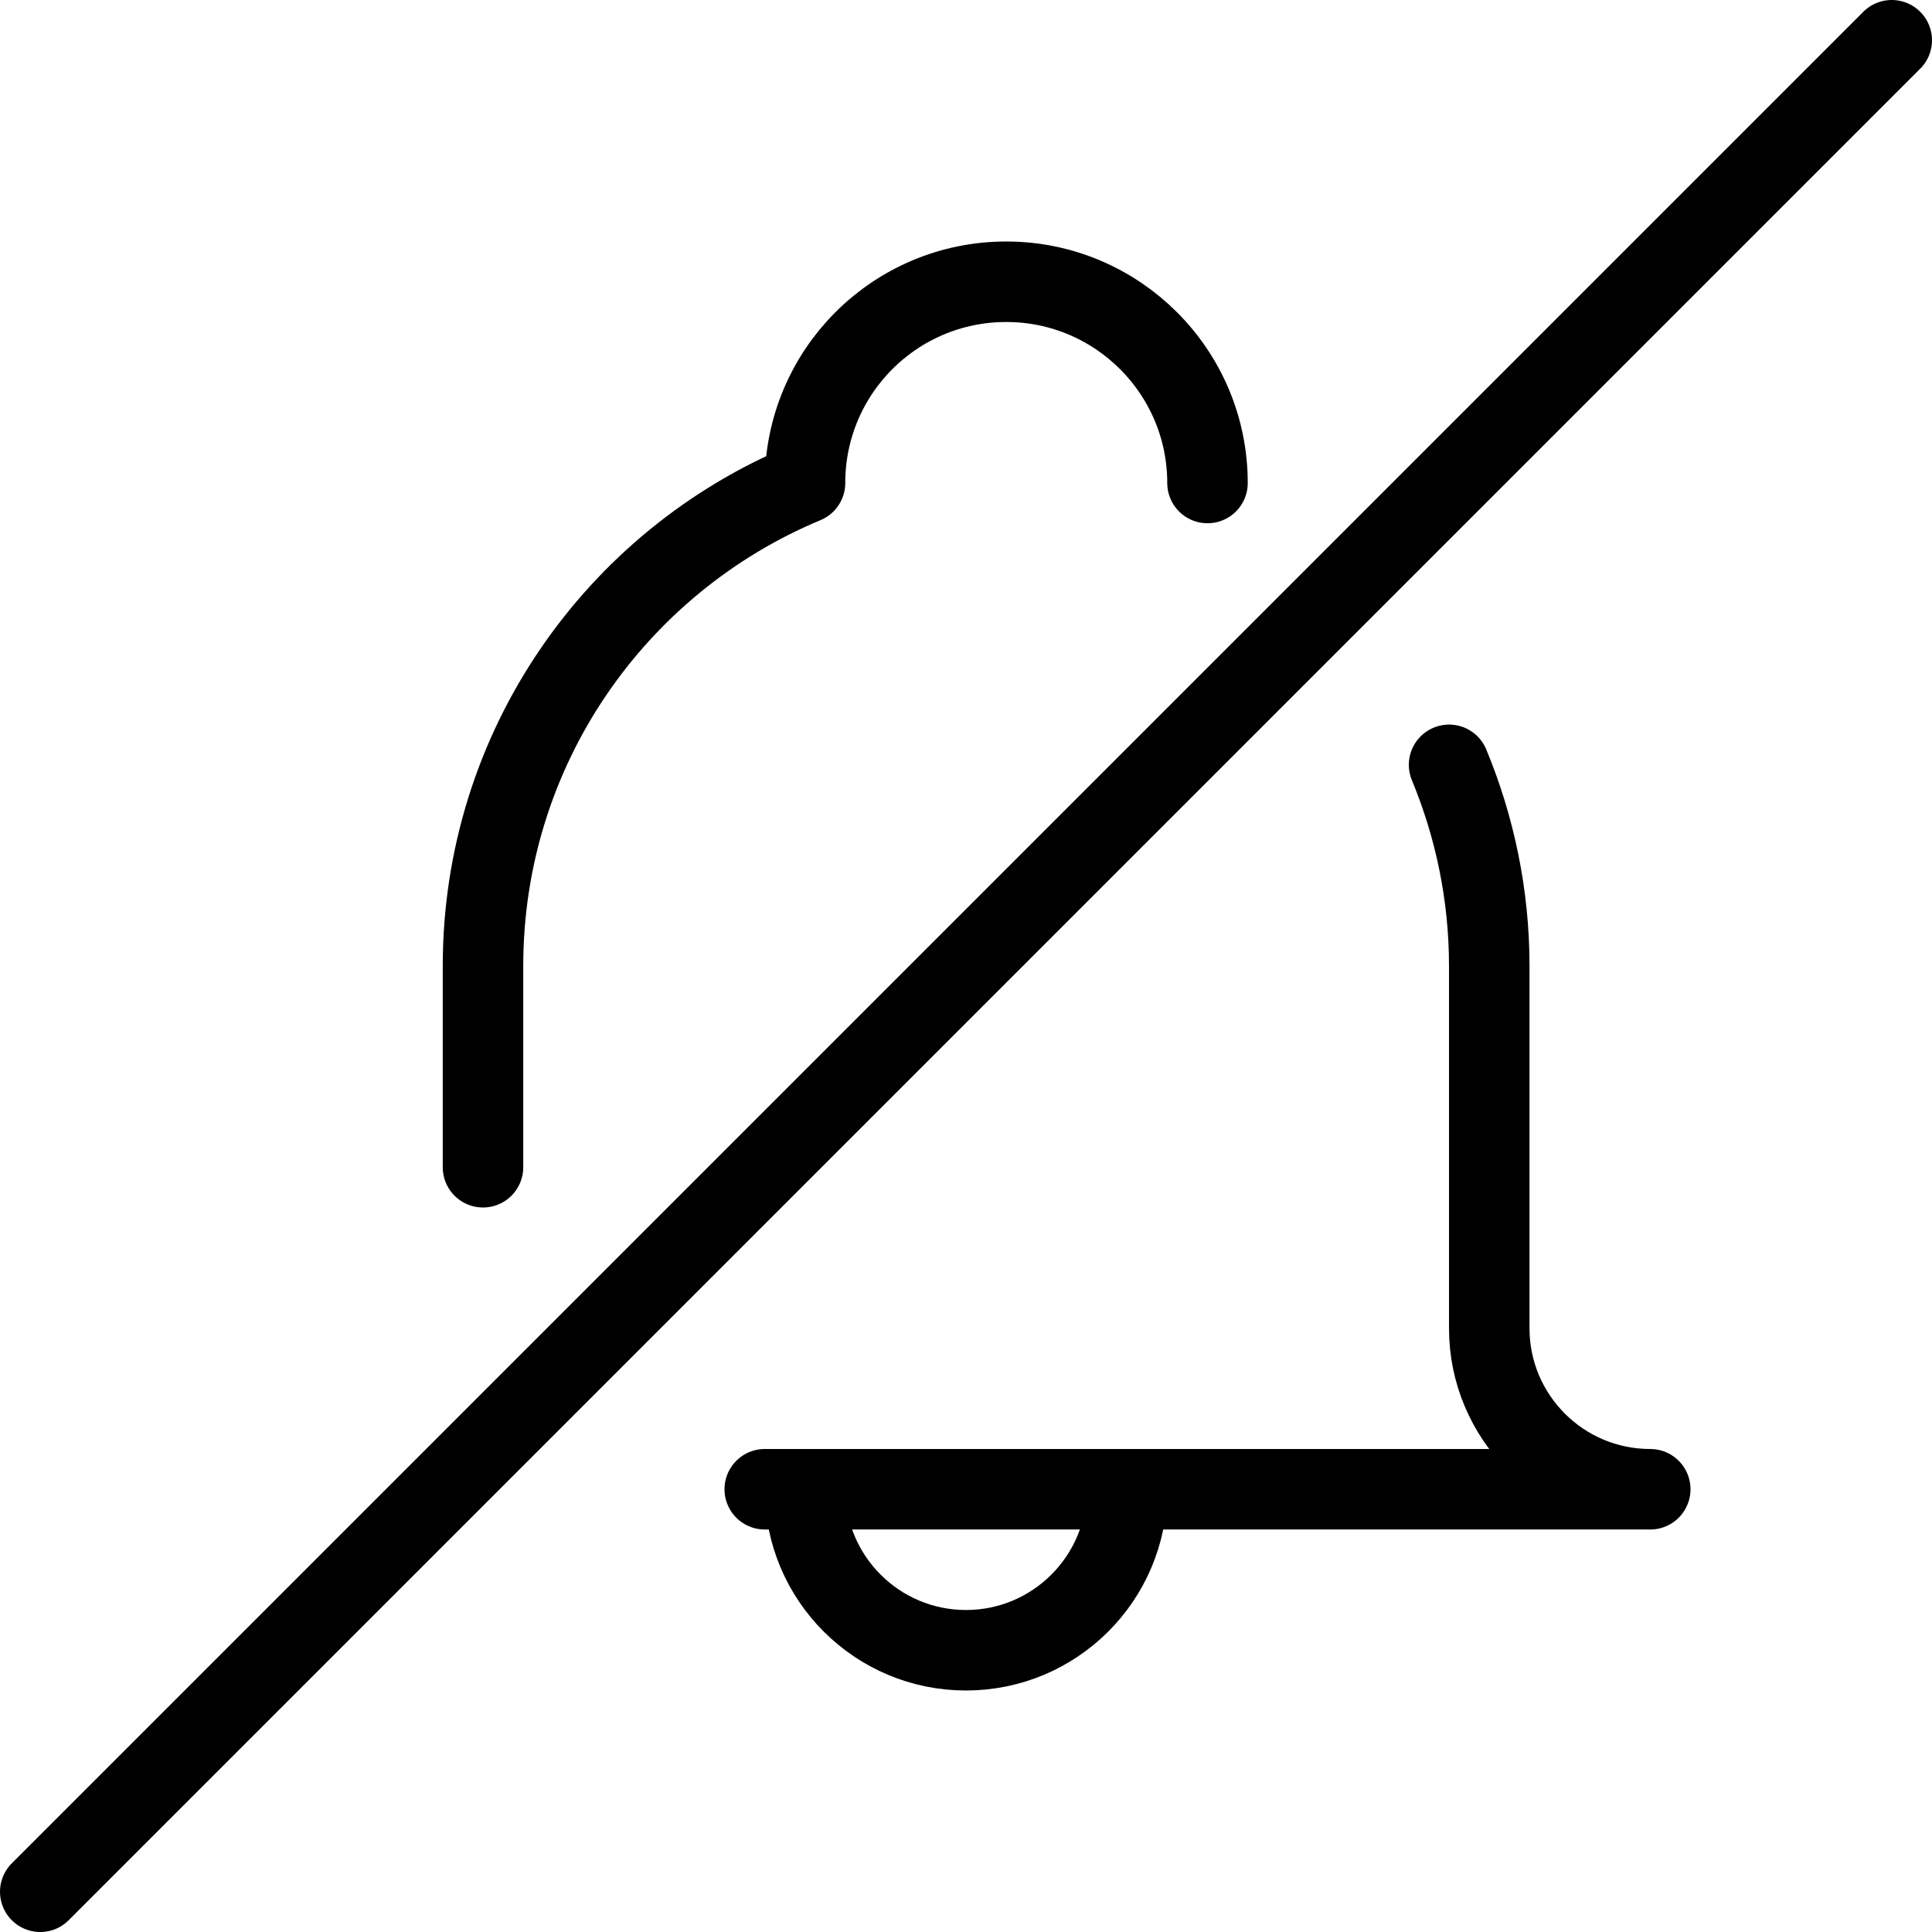
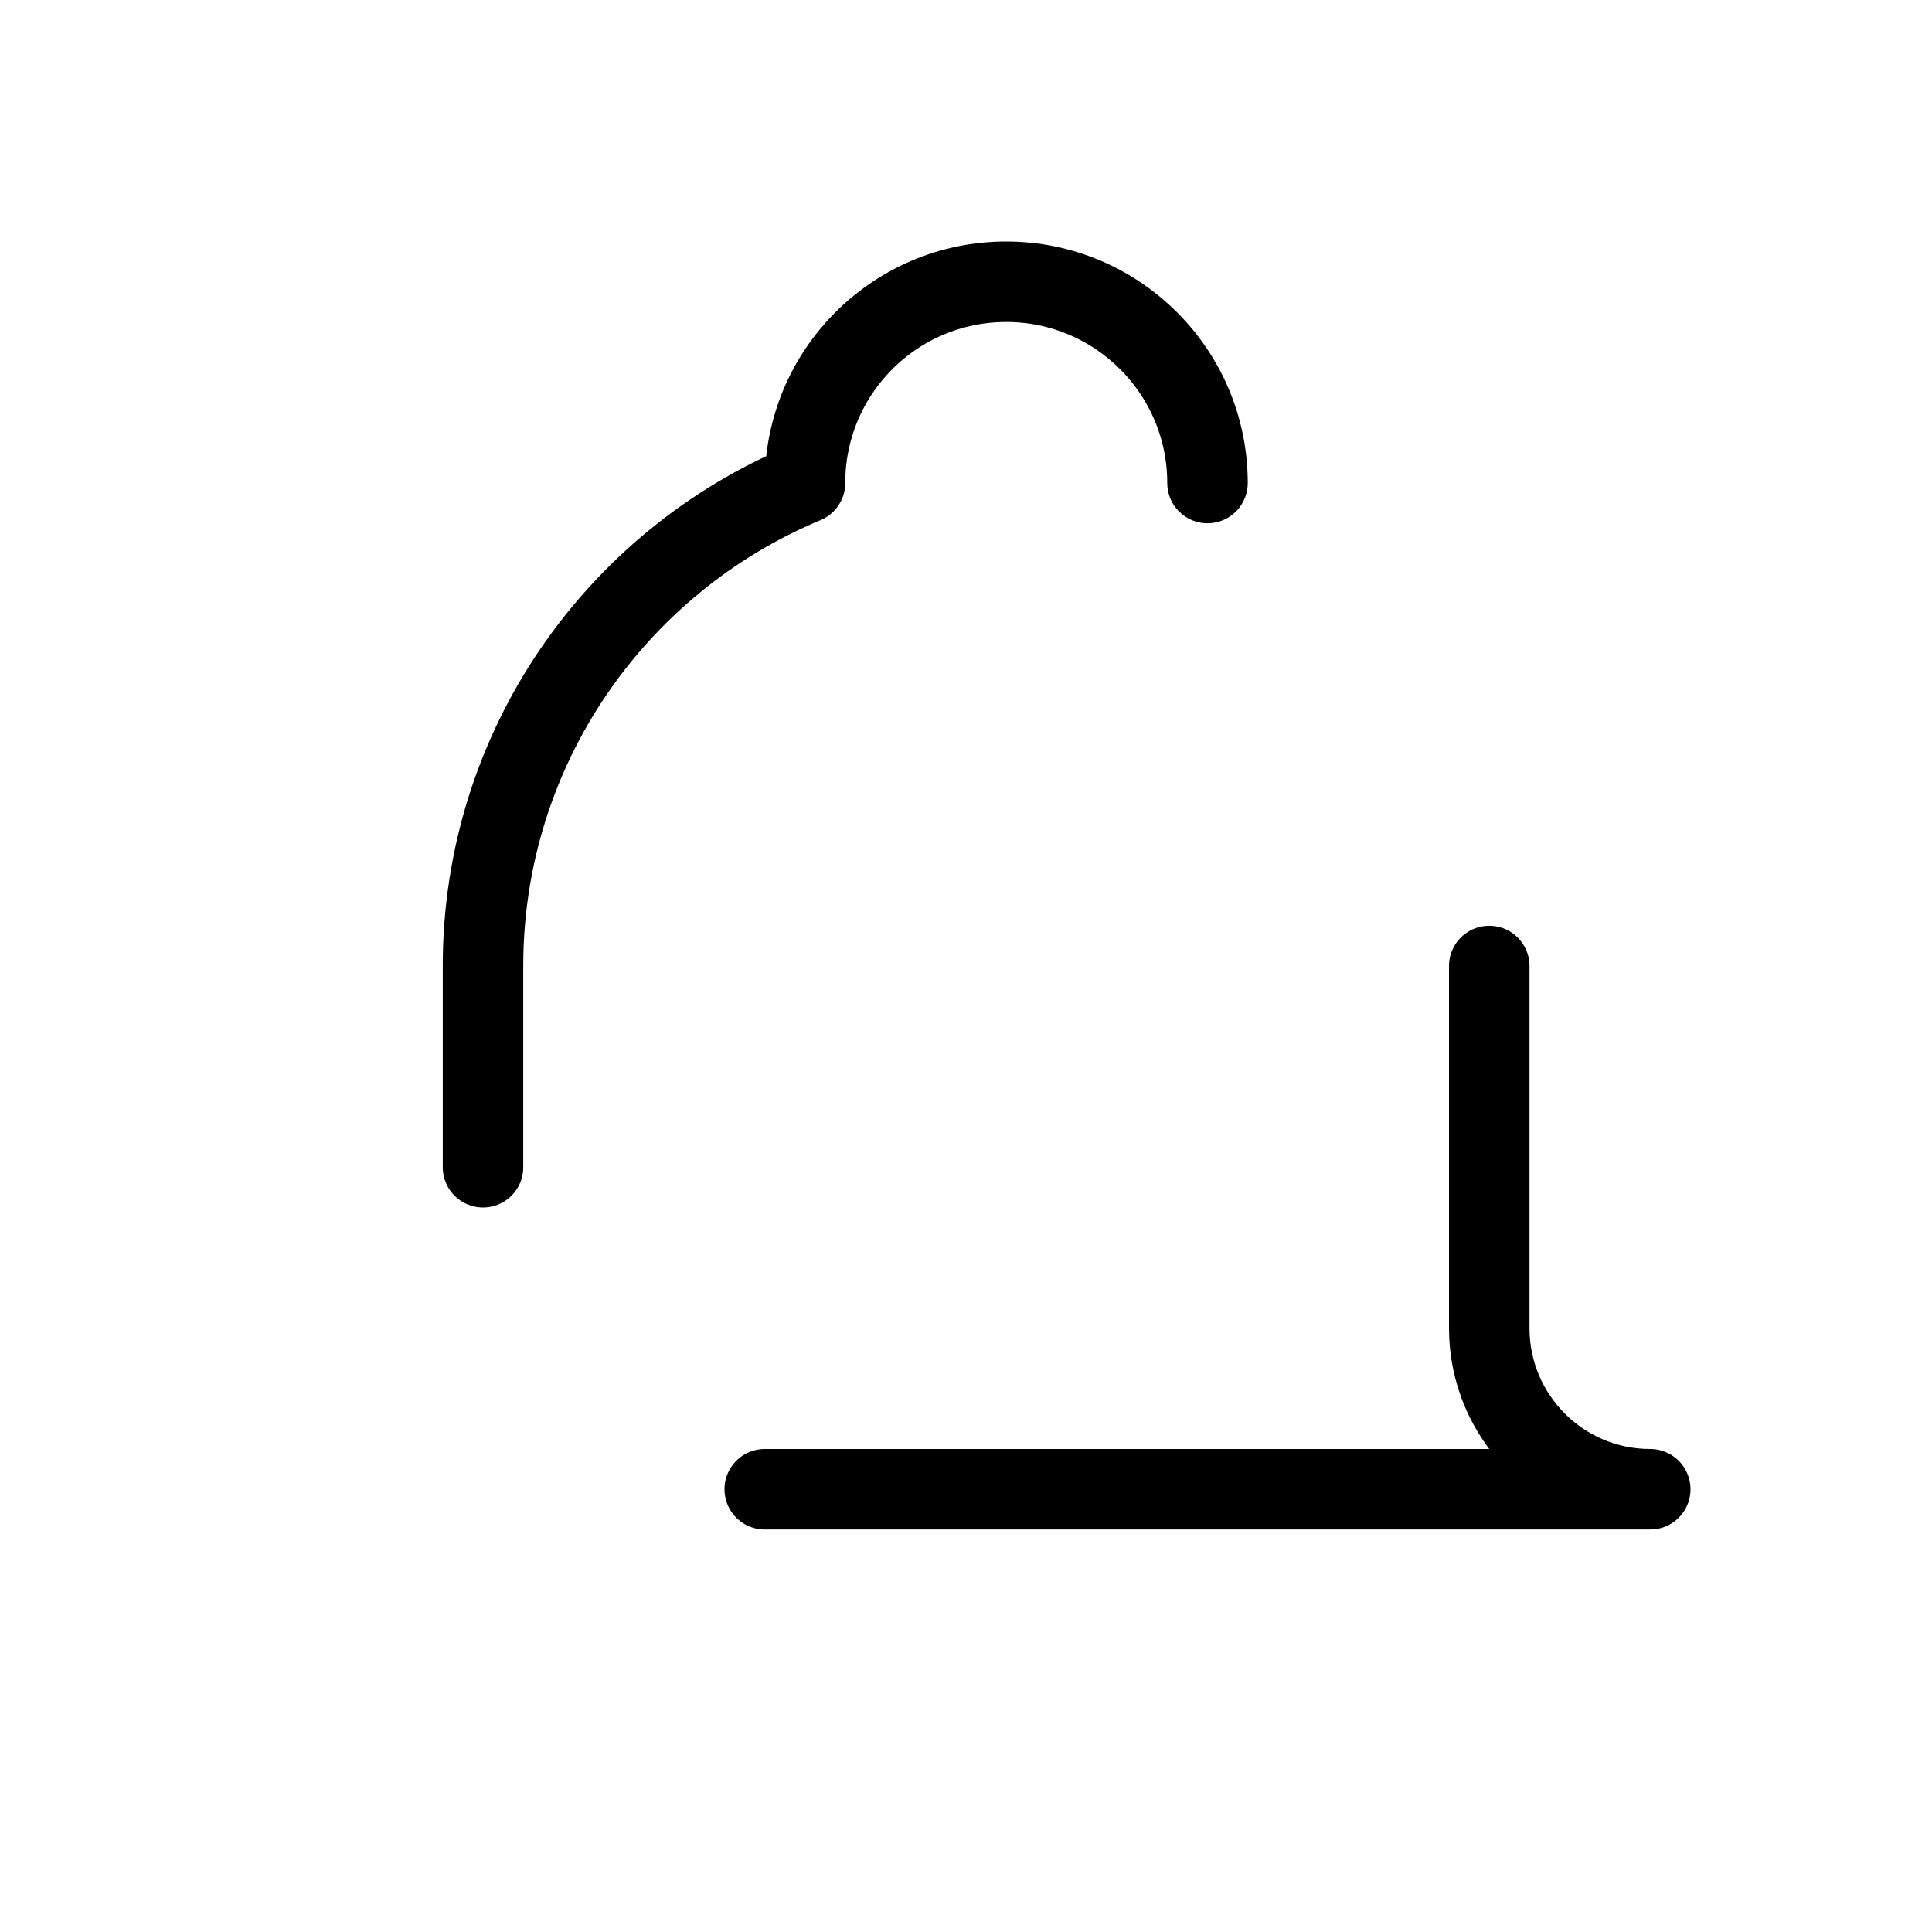
<svg xmlns="http://www.w3.org/2000/svg" version="1.1" x="0px" y="0px" width="24px" height="24px" viewBox="0 0 24 24" enable-background="new 0 0 24 24" xml:space="preserve">
  <g id="Outline_Icons_1_">
    <g id="Outline_Icons">
      <g>
        <path fill="none" stroke="#000000" stroke-linecap="round" stroke-linejoin="round" stroke-miterlimit="10" d="M15,6     c0-1.381-1.121-2.5-2.5-2.5C11.117,3.5,10,4.619,10,6c-2.351,0.979-4,3.297-4,6v2.5" />
-         <path fill="none" stroke="#000000" stroke-linecap="round" stroke-linejoin="round" stroke-miterlimit="10" d="M9.5,18.5h11     c-1.105,0-2-0.896-2-2V12c0-0.885-0.18-1.729-0.499-2.499" />
-         <path fill="none" stroke="#000000" stroke-linecap="round" stroke-linejoin="round" stroke-miterlimit="10" d="M14,18.5     c0,1.104-0.896,2-2,2c-1.105,0-2-0.896-2-2" />
-         <line fill="none" stroke="#000000" stroke-linecap="round" stroke-linejoin="round" stroke-miterlimit="10" x1="0.5" y1="23.5" x2="23.5" y2="0.5" />
+         <path fill="none" stroke="#000000" stroke-linecap="round" stroke-linejoin="round" stroke-miterlimit="10" d="M9.5,18.5h11     c-1.105,0-2-0.896-2-2V12" />
      </g>
    </g>
    <g id="New_icons_1_">
	</g>
  </g>
  <g id="Invisible_Shape">
-     <rect fill="none" width="24" height="24" />
-   </g>
+     </g>
</svg>